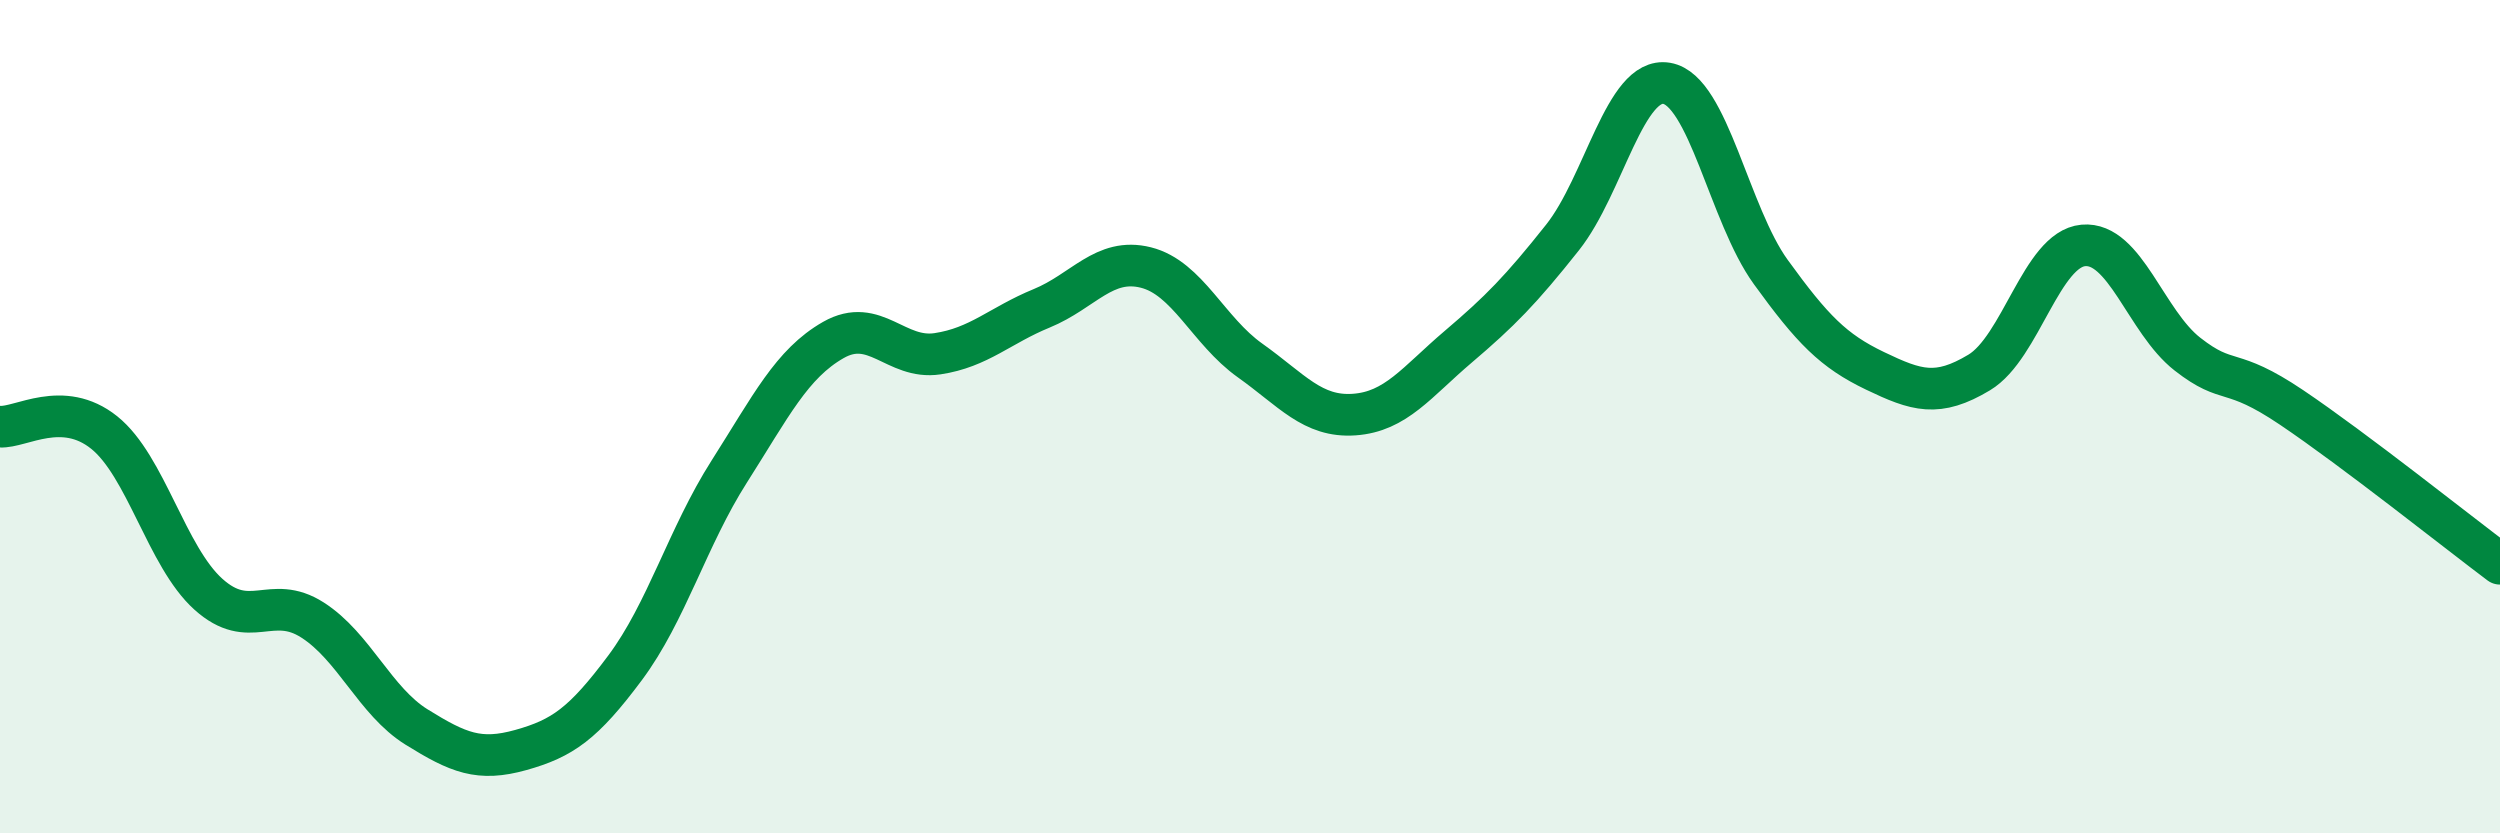
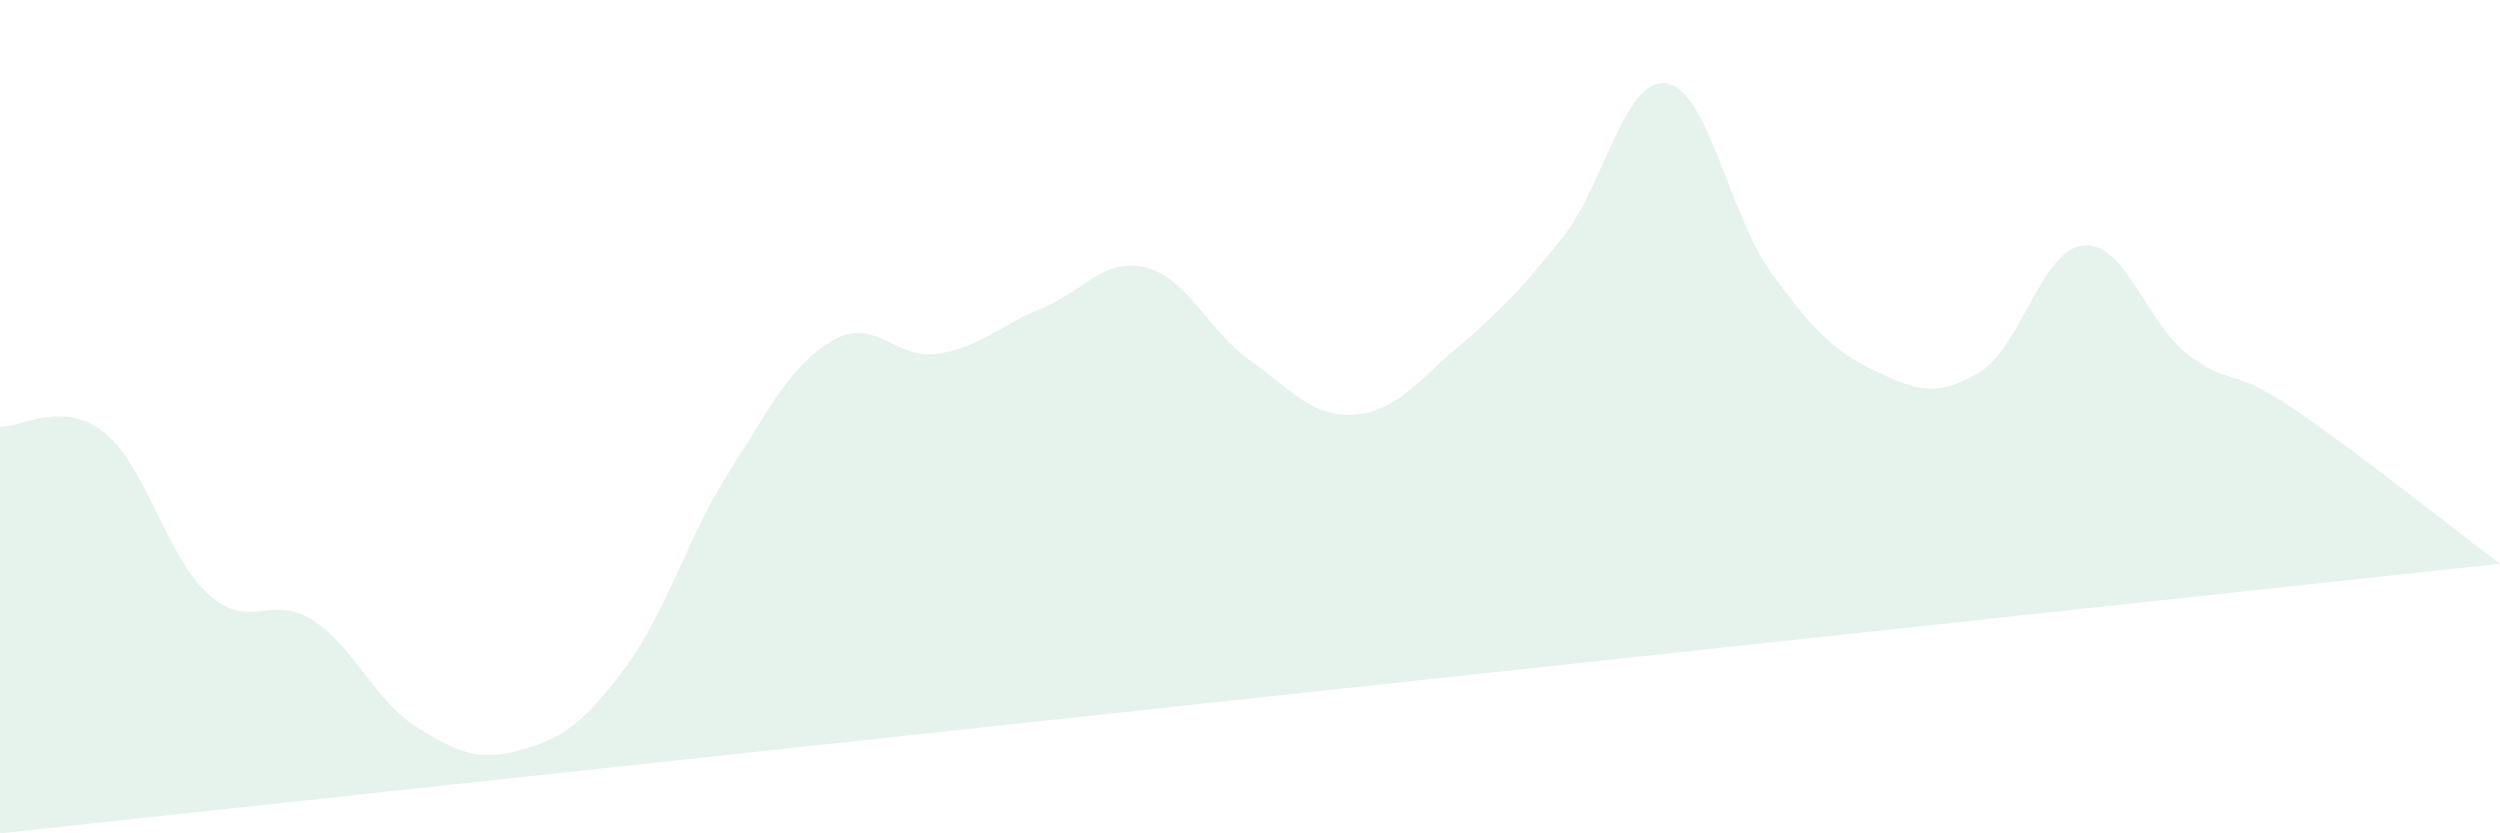
<svg xmlns="http://www.w3.org/2000/svg" width="60" height="20" viewBox="0 0 60 20">
-   <path d="M 0,10.24 C 0.5,10.27 1.5,9.58 2.5,10.38 C 3.5,11.18 4,13.36 5,14.26 C 6,15.16 6.5,14.24 7.5,14.88 C 8.5,15.52 9,16.83 10,17.45 C 11,18.07 11.5,18.28 12.5,18 C 13.5,17.72 14,17.37 15,16.03 C 16,14.69 16.5,12.89 17.5,11.32 C 18.5,9.75 19,8.73 20,8.16 C 21,7.59 21.5,8.64 22.5,8.49 C 23.5,8.34 24,7.81 25,7.4 C 26,6.99 26.5,6.17 27.5,6.42 C 28.5,6.67 29,7.94 30,8.65 C 31,9.36 31.5,10.02 32.5,9.95 C 33.5,9.88 34,9.17 35,8.32 C 36,7.47 36.5,6.96 37.5,5.7 C 38.5,4.44 39,1.83 40,2 C 41,2.17 41.5,5.15 42.5,6.53 C 43.5,7.91 44,8.42 45,8.9 C 46,9.38 46.5,9.54 47.5,8.94 C 48.5,8.34 49,5.98 50,5.89 C 51,5.8 51.5,7.72 52.5,8.5 C 53.5,9.28 53.5,8.77 55,9.78 C 56.5,10.79 59,12.78 60,13.53L60 20L0 20Z" fill="#008740" opacity="0.1" stroke-linecap="round" stroke-linejoin="round" />
-   <path d="M 0,10.24 C 0.5,10.27 1.5,9.58 2.5,10.38 C 3.5,11.18 4,13.36 5,14.26 C 6,15.16 6.5,14.24 7.5,14.88 C 8.5,15.52 9,16.83 10,17.45 C 11,18.07 11.5,18.28 12.5,18 C 13.5,17.72 14,17.37 15,16.03 C 16,14.69 16.5,12.89 17.5,11.32 C 18.5,9.75 19,8.73 20,8.16 C 21,7.59 21.5,8.64 22.5,8.49 C 23.5,8.34 24,7.81 25,7.4 C 26,6.99 26.5,6.17 27.5,6.42 C 28.5,6.67 29,7.94 30,8.65 C 31,9.36 31.5,10.02 32.5,9.95 C 33.5,9.88 34,9.17 35,8.32 C 36,7.47 36.5,6.96 37.5,5.7 C 38.5,4.44 39,1.83 40,2 C 41,2.17 41.5,5.15 42.5,6.53 C 43.5,7.91 44,8.42 45,8.9 C 46,9.38 46.5,9.54 47.5,8.94 C 48.5,8.34 49,5.98 50,5.89 C 51,5.8 51.5,7.72 52.5,8.5 C 53.5,9.28 53.5,8.77 55,9.78 C 56.5,10.79 59,12.78 60,13.53" stroke="#008740" stroke-width="1" fill="none" stroke-linecap="round" stroke-linejoin="round" />
+   <path d="M 0,10.24 C 0.5,10.27 1.5,9.58 2.5,10.38 C 3.5,11.18 4,13.36 5,14.26 C 6,15.16 6.5,14.24 7.5,14.88 C 8.5,15.52 9,16.83 10,17.45 C 11,18.07 11.5,18.28 12.5,18 C 13.5,17.72 14,17.37 15,16.03 C 16,14.69 16.5,12.89 17.5,11.32 C 18.5,9.75 19,8.73 20,8.16 C 21,7.59 21.5,8.64 22.5,8.49 C 23.5,8.34 24,7.81 25,7.4 C 26,6.99 26.5,6.17 27.5,6.42 C 28.5,6.67 29,7.94 30,8.65 C 31,9.36 31.5,10.02 32.5,9.95 C 33.5,9.88 34,9.17 35,8.32 C 36,7.47 36.5,6.96 37.5,5.7 C 38.5,4.44 39,1.83 40,2 C 41,2.17 41.5,5.15 42.5,6.53 C 43.5,7.91 44,8.42 45,8.9 C 46,9.38 46.5,9.54 47.5,8.94 C 48.5,8.34 49,5.98 50,5.89 C 51,5.8 51.5,7.72 52.5,8.5 C 53.5,9.28 53.5,8.77 55,9.78 C 56.5,10.79 59,12.78 60,13.53L0 20Z" fill="#008740" opacity="0.1" stroke-linecap="round" stroke-linejoin="round" />
</svg>